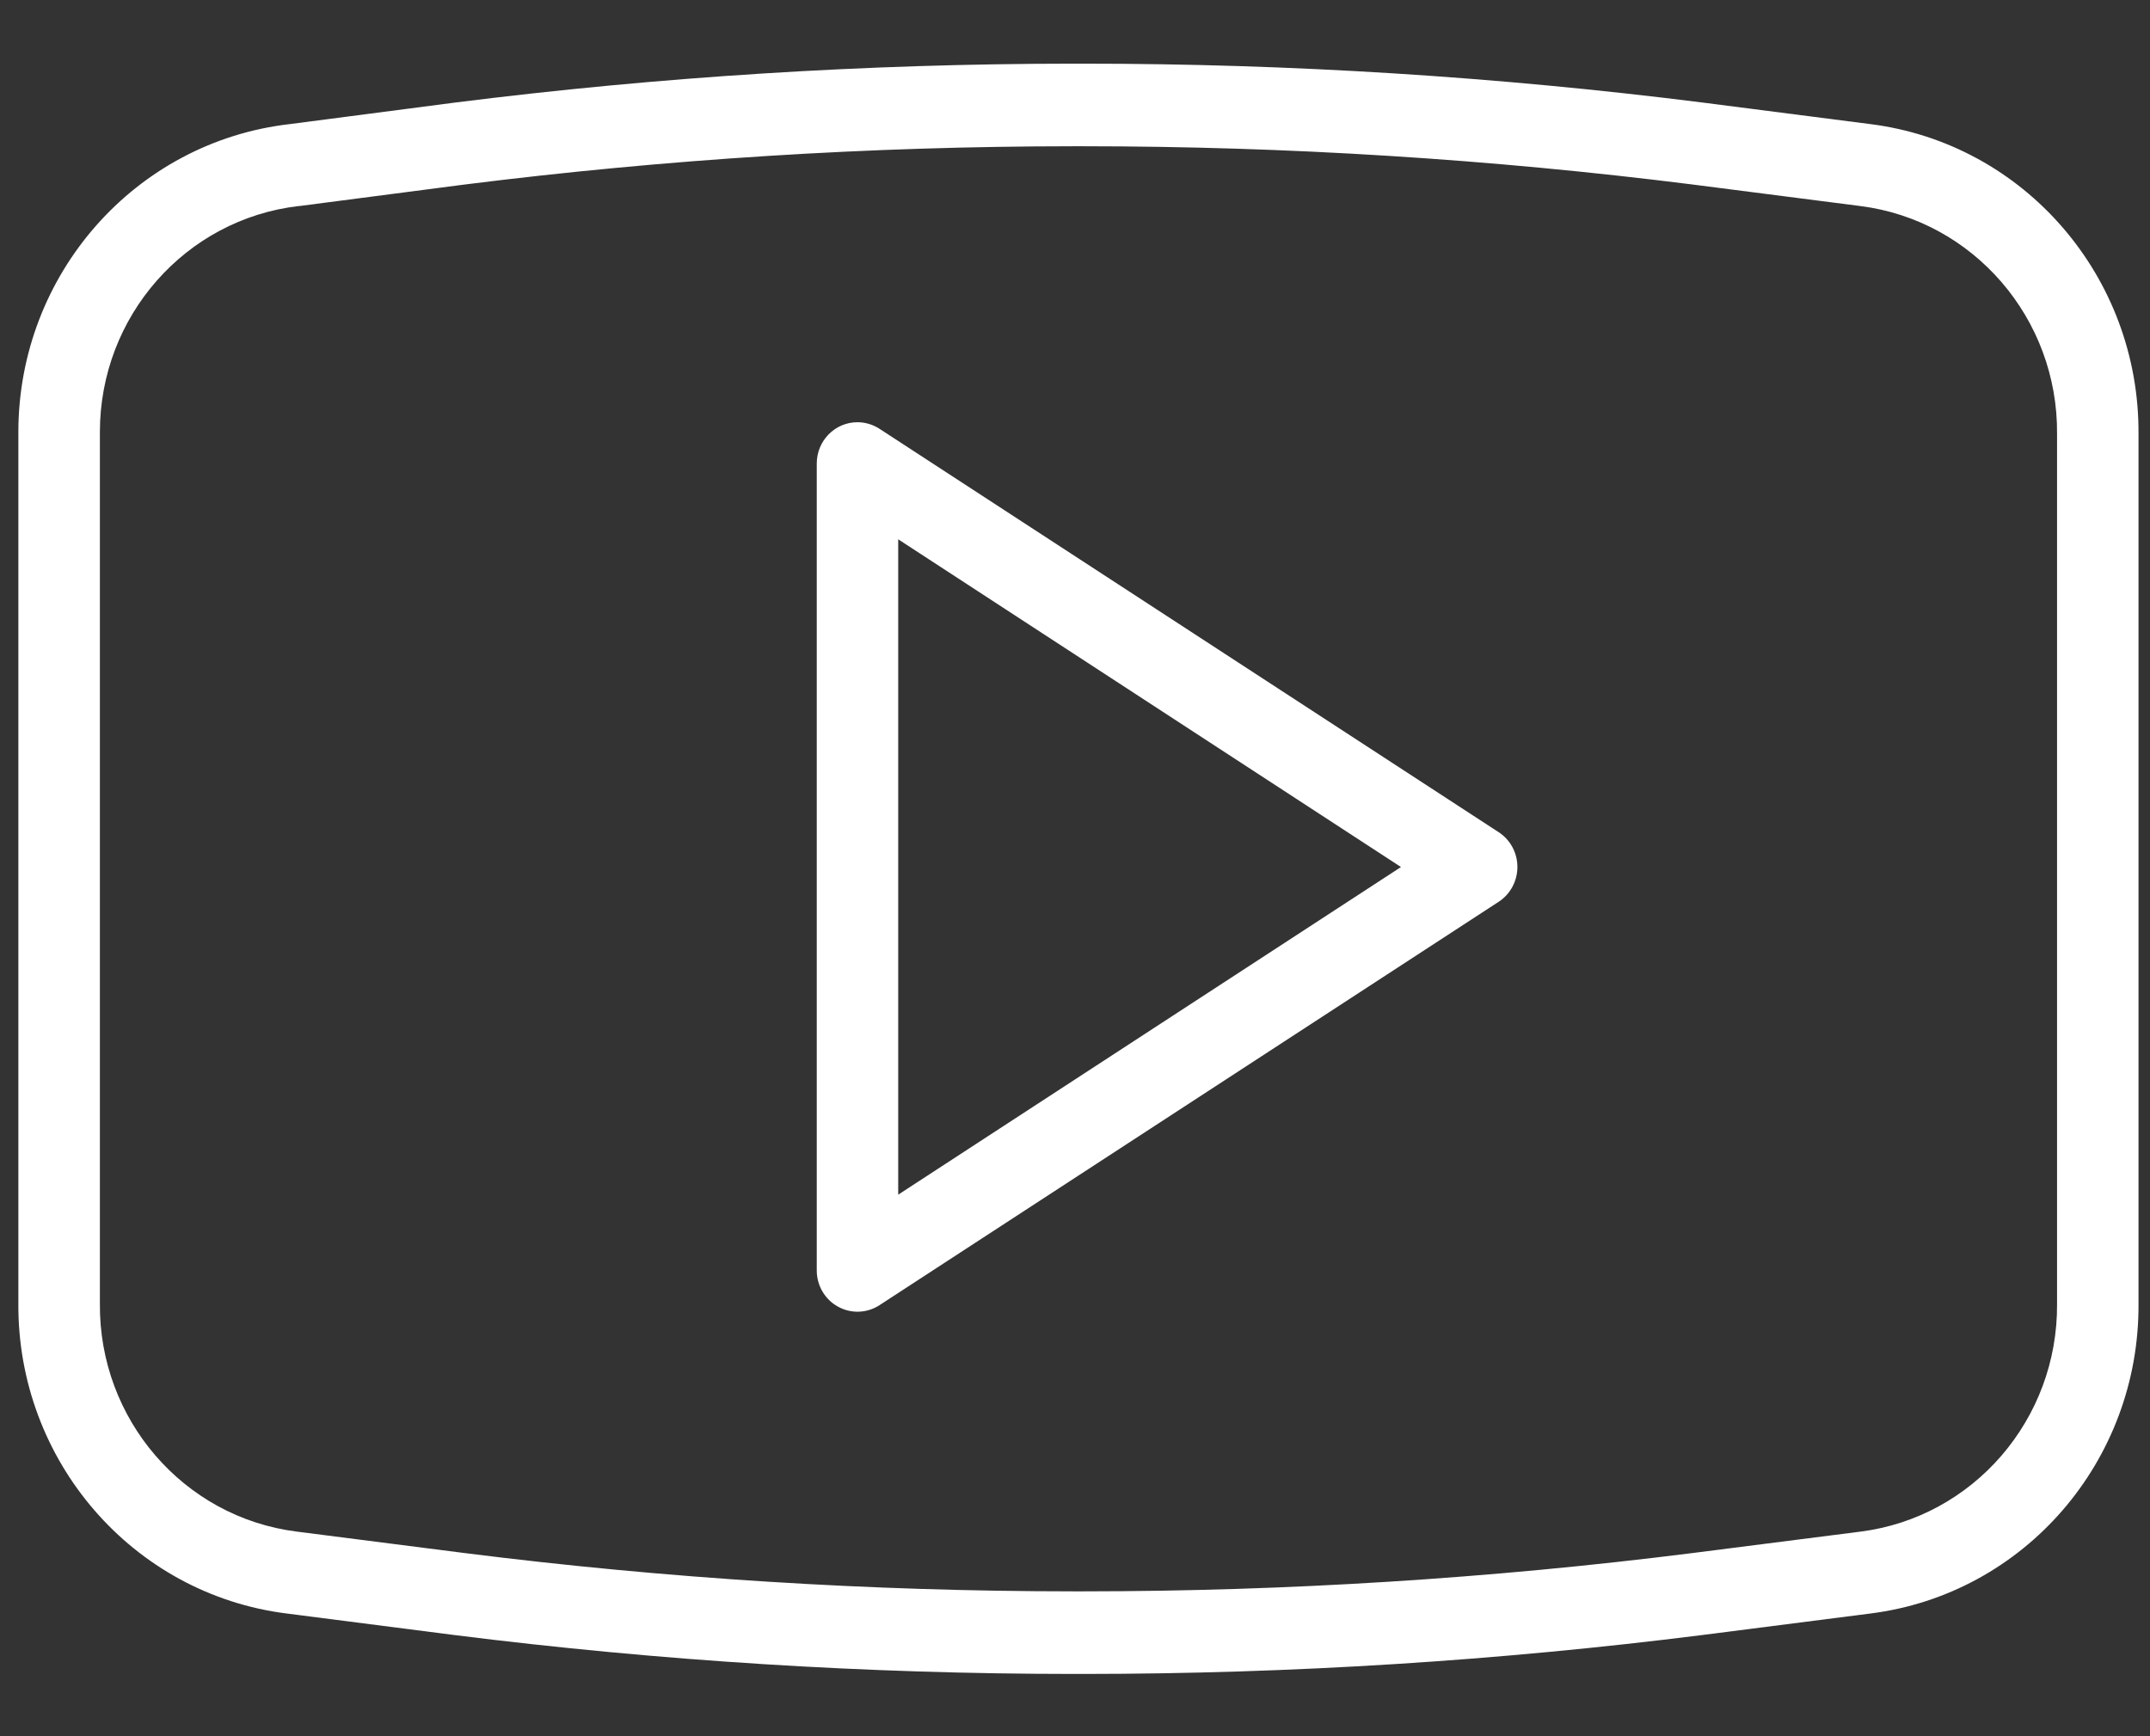
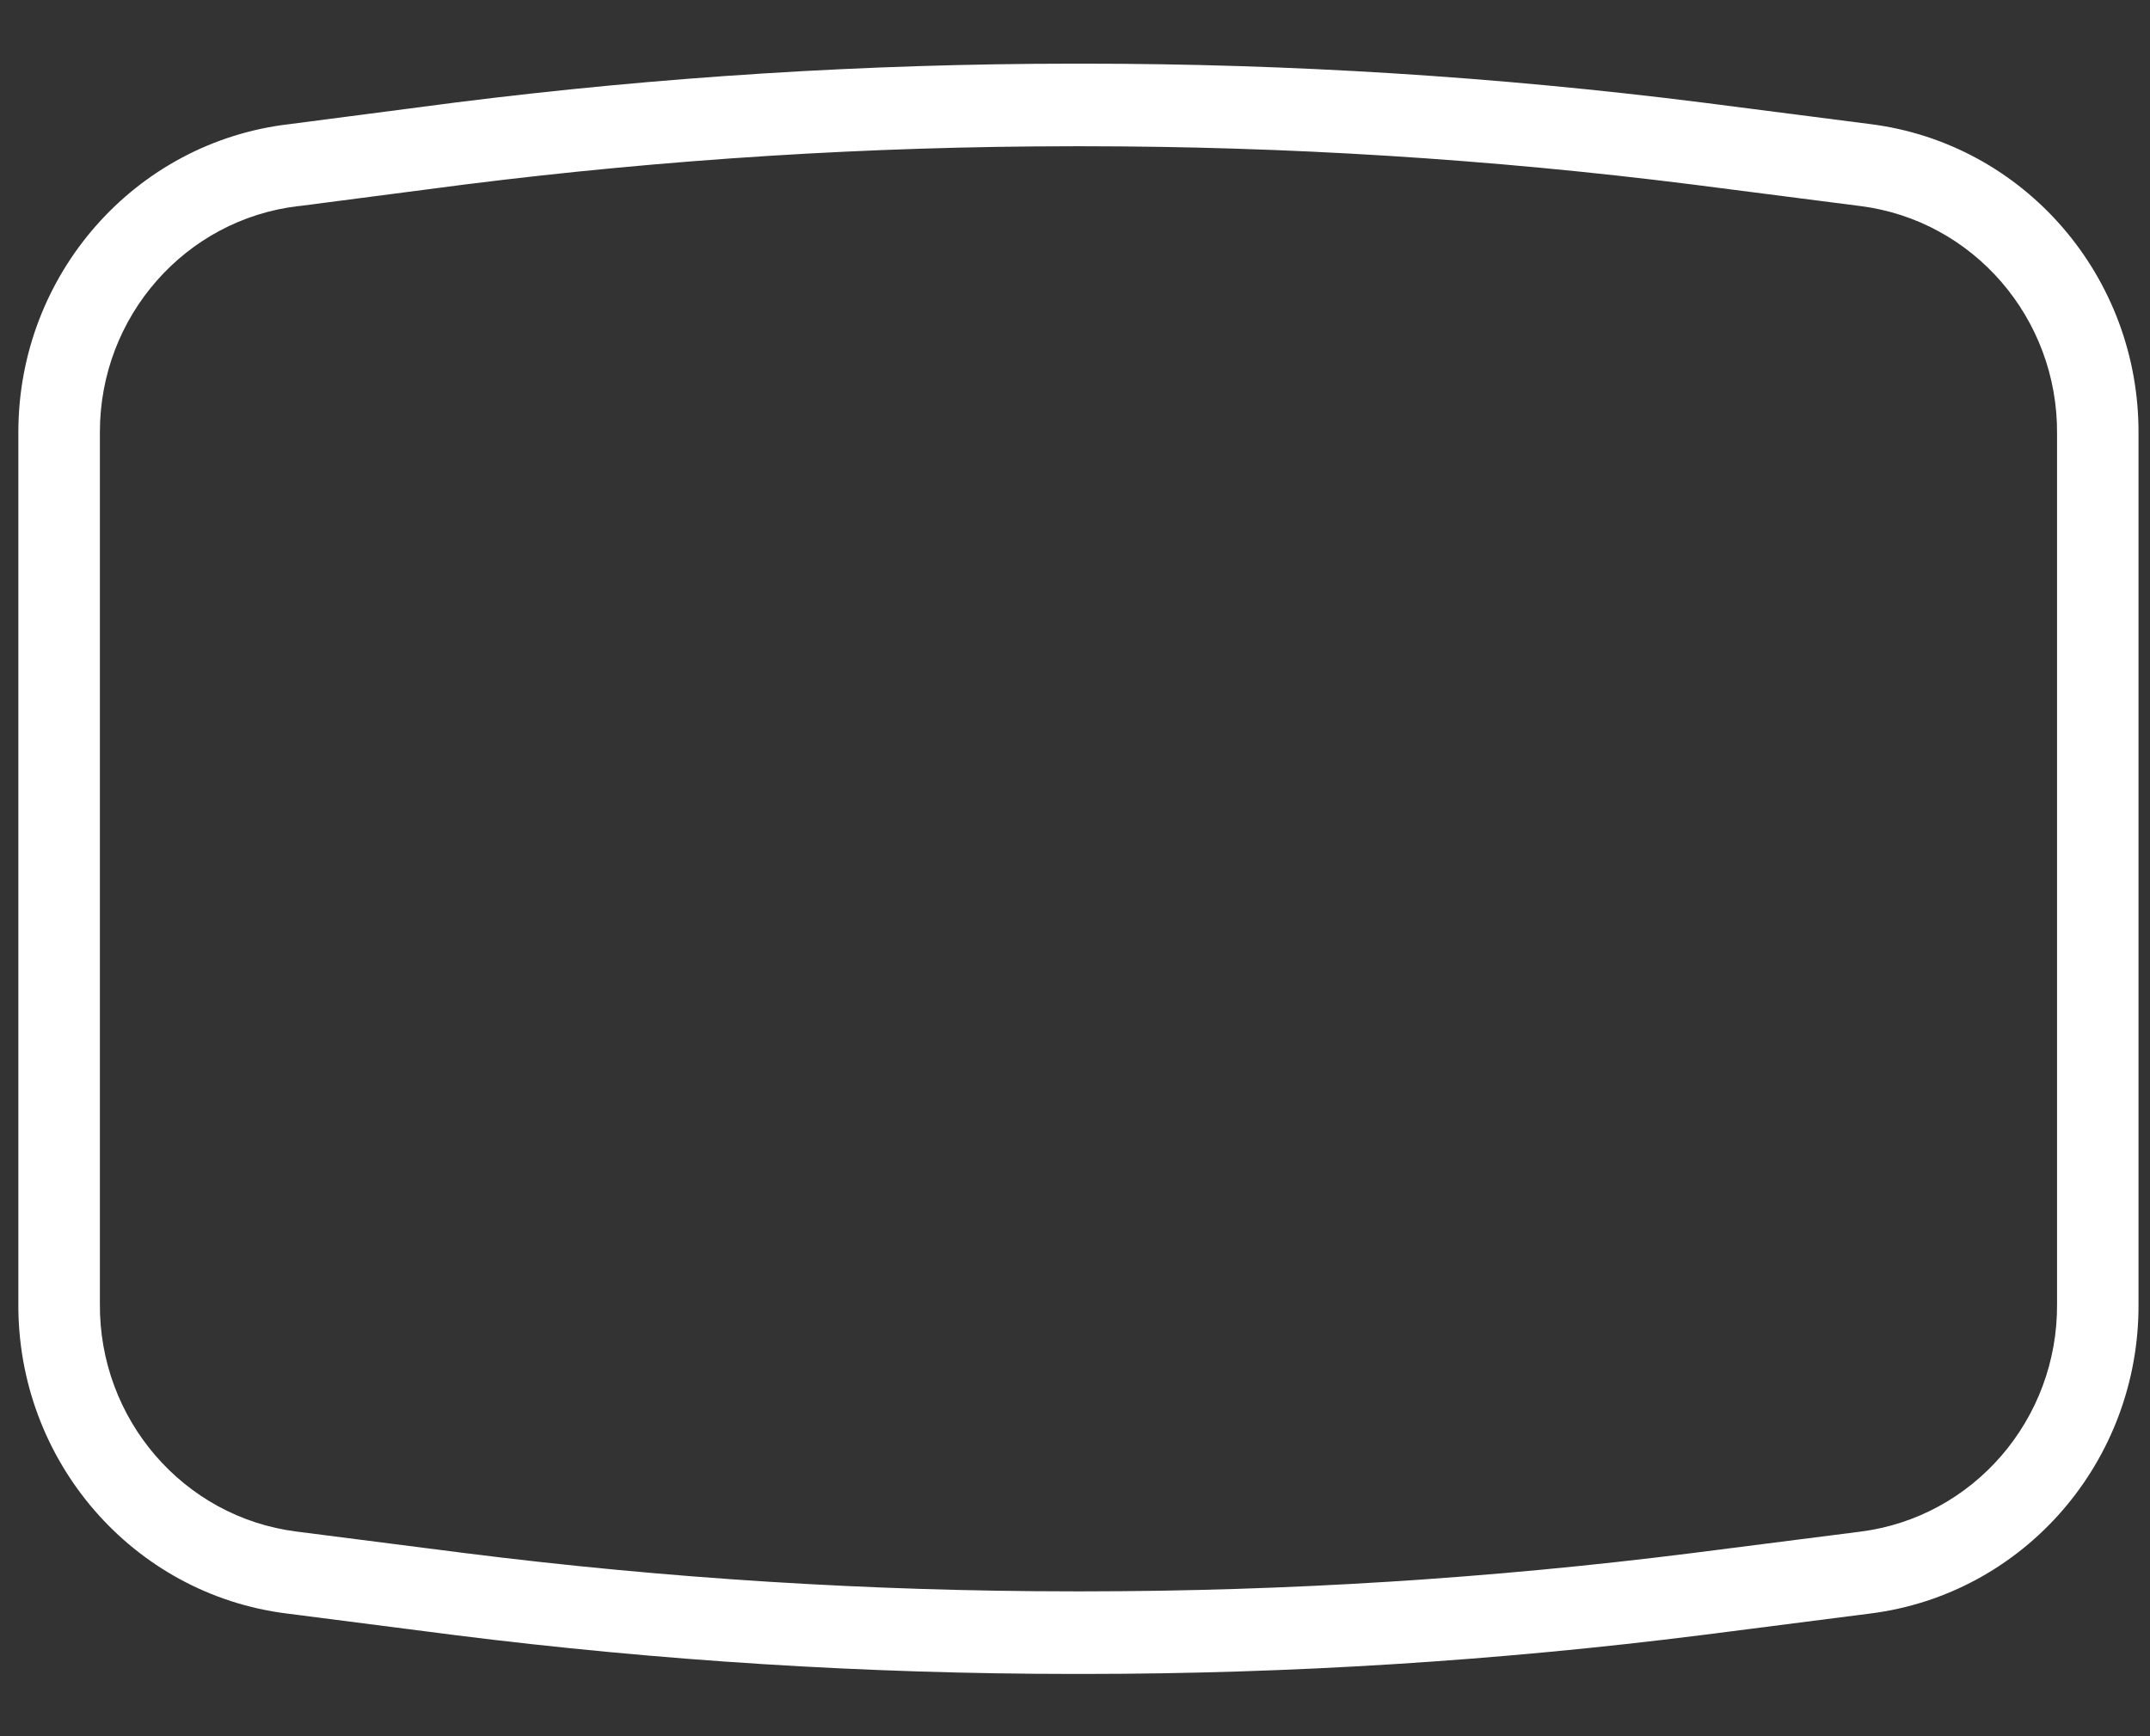
<svg xmlns="http://www.w3.org/2000/svg" width="26" height="21" viewBox="0 0 26 21" fill="none">
  <rect x="0" y="0" width="26" height="21" fill="#333333" stroke="none" />
-   <path fill-rule="evenodd" clip-rule="evenodd" d="M10.635 5.186C10.556 5.135 10.464 5.107 10.369 5.107C10.097 5.107 9.877 5.331 9.877 5.607V15.366C9.877 15.549 9.975 15.717 10.133 15.804C10.291 15.892 10.484 15.885 10.635 15.787L18.124 10.907C18.265 10.815 18.35 10.656 18.35 10.486C18.35 10.316 18.265 10.158 18.124 10.066L10.635 5.186ZM10.862 6.523L16.942 10.487L10.862 14.45V6.523Z" fill="white" />
  <path fill-rule="evenodd" clip-rule="evenodd" d="M13.106 0.77H12.978C10.478 0.771 7.98 0.928 5.499 1.241L3.504 1.501C1.635 1.716 0.222 3.319 0.222 5.227V15.76C0.207 17.666 1.602 19.282 3.467 19.516L5.499 19.777C7.981 20.089 10.479 20.246 12.98 20.247H13.107C15.608 20.246 18.107 20.089 20.588 19.776L22.619 19.516C24.481 19.281 25.874 17.67 25.861 15.767V5.253C25.875 3.349 24.481 1.736 22.618 1.501L20.587 1.24C18.105 0.927 15.607 0.77 13.106 0.77ZM12.978 1.769H13.042H13.106C15.565 1.77 18.023 1.924 20.463 2.231L22.496 2.492C23.864 2.665 24.888 3.851 24.876 5.249V15.77C24.887 17.168 23.864 18.353 22.496 18.526L20.465 18.785C18.024 19.093 15.566 19.247 13.106 19.248H12.979C10.519 19.247 8.061 19.093 5.62 18.785L3.587 18.525C2.219 18.352 1.196 17.166 1.208 15.767V5.227C1.207 3.828 2.242 2.651 3.613 2.492H3.621L5.618 2.232C8.06 1.925 10.517 1.77 12.978 1.769Z" fill="white" />
</svg>